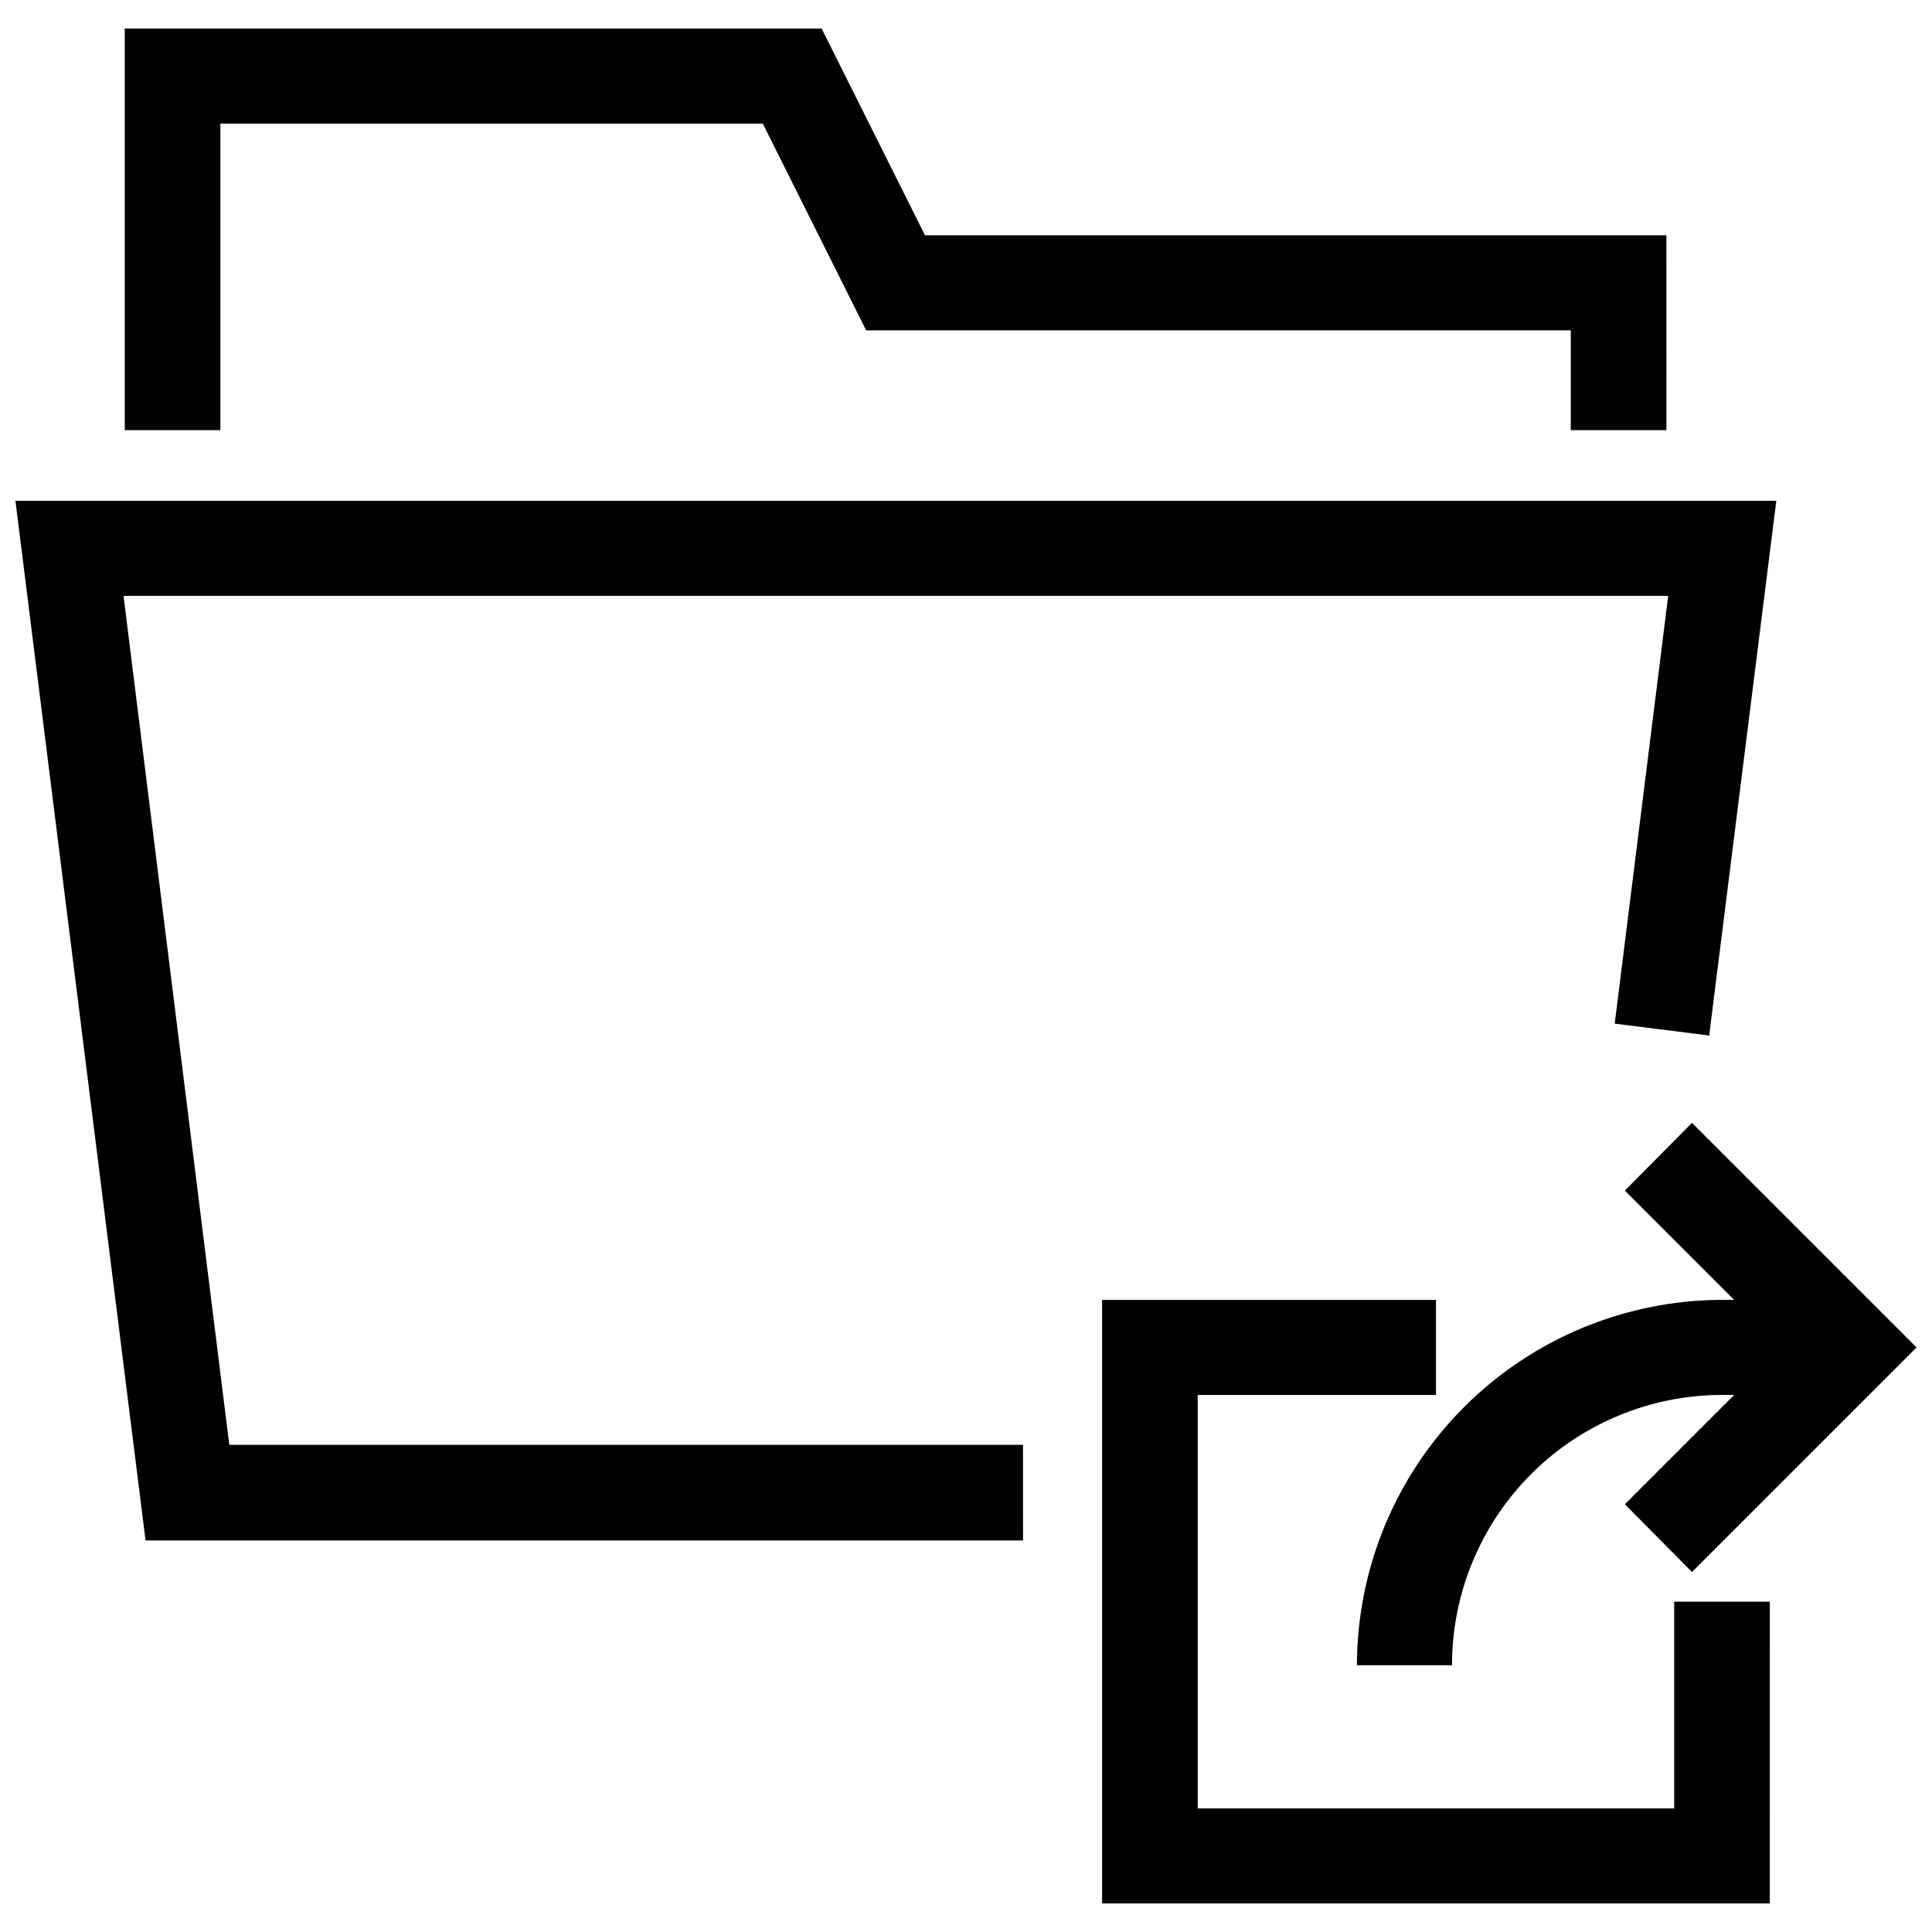
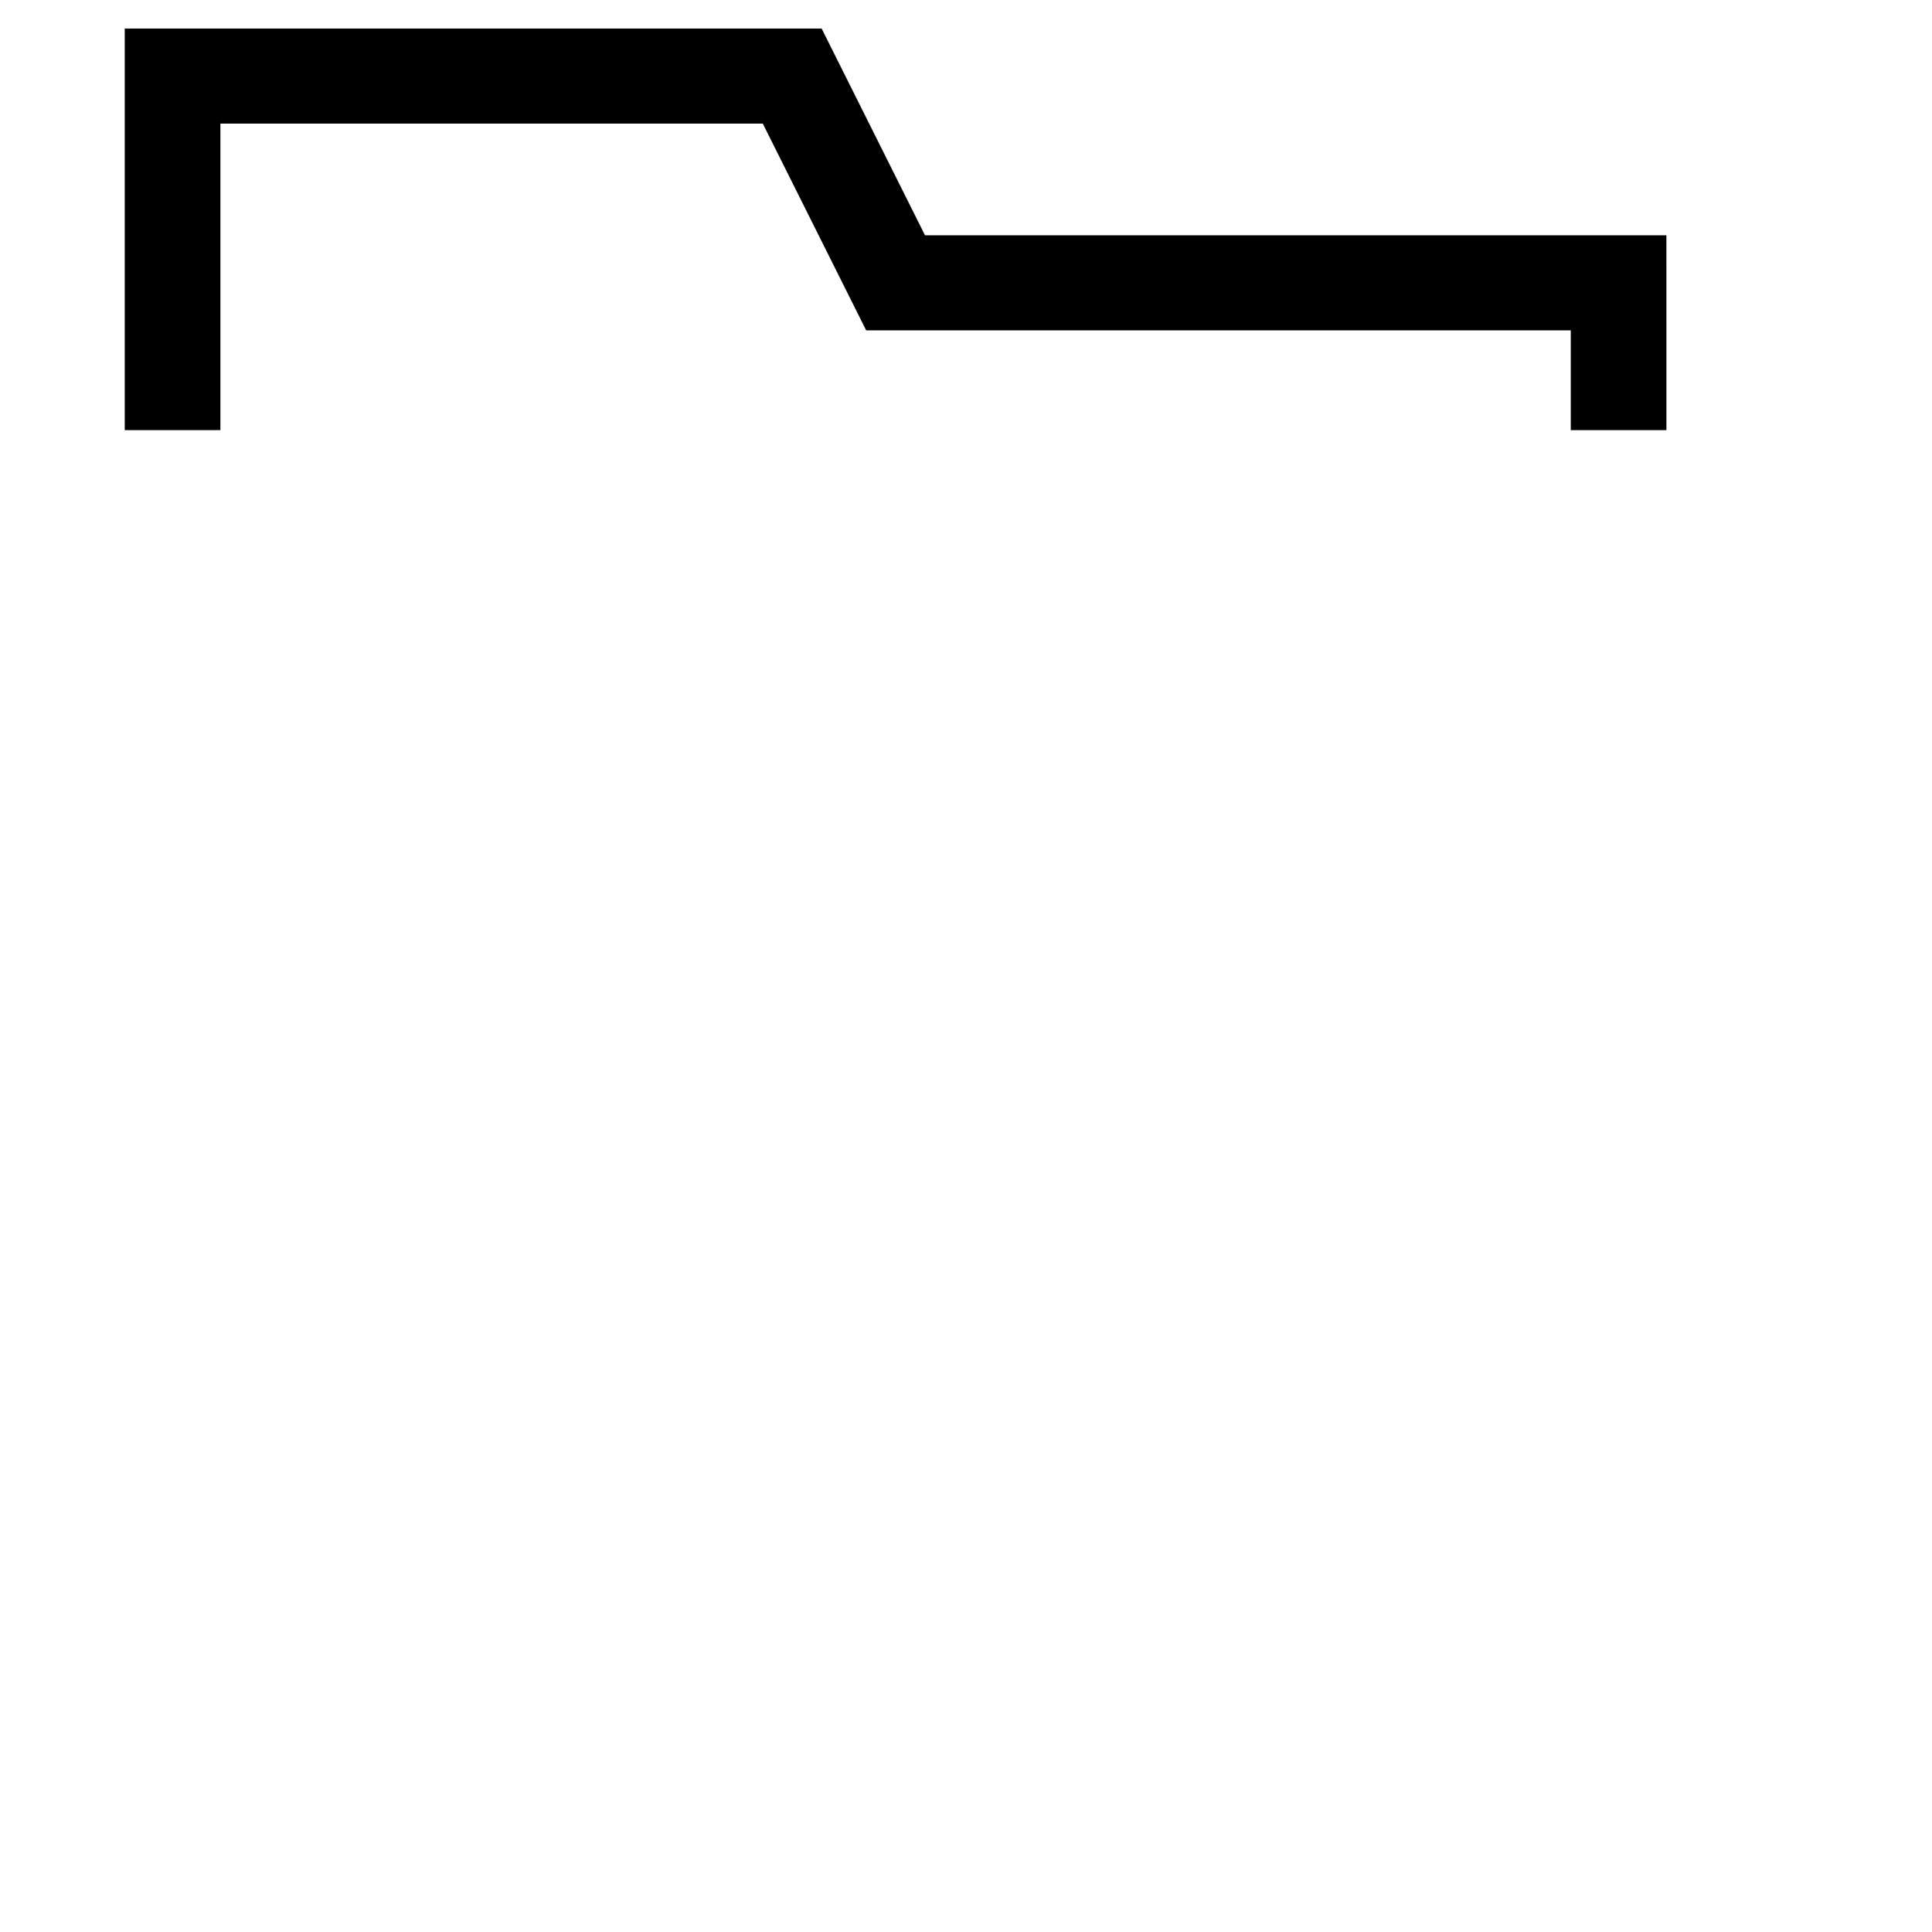
<svg xmlns="http://www.w3.org/2000/svg" width="800px" height="800px" version="1.1" viewBox="144 144 512 512">
  <defs>
    <clipPath id="b">
      <path d="m574 441h77.902v120h-77.902z" />
    </clipPath>
    <clipPath id="a">
-       <path d="m148.09 276h466.91v277h-466.91z" />
-     </clipPath>
+       </clipPath>
  </defs>
  <path d="m585.62 257.99h-25.348v-26.449h-186.73l-27.395-54.793h-143.74v81.242h-25.348v-106.43h184.68l27.395 54.789h196.48z" />
-   <path d="m613.02 648.44h-176.96v-159.96h88.484v25.191h-63.137v109.58h126.27v-54.789h25.348z" />
  <g clip-path="url(#b)">
-     <path d="m592.39 560.59-17.789-17.945 41.562-41.566-41.562-41.562 17.789-17.949 59.512 59.512z" />
-   </g>
-   <path d="m528.79 585.3h-25.191c0.043-25.664 10.258-50.27 28.406-68.418 18.148-18.148 42.754-28.363 68.422-28.406h33.691v25.191h-33.691c-19 0-37.223 7.547-50.656 20.98s-20.98 31.656-20.98 50.652z" />
+     </g>
  <g clip-path="url(#a)">
    <path d="m415.11 552.24h-232.54l-34.48-275.52h466.65l-17.789 141.7-25.035-3.148 14.172-113.36h-409.35l28.027 224.98h210.34z" />
  </g>
</svg>